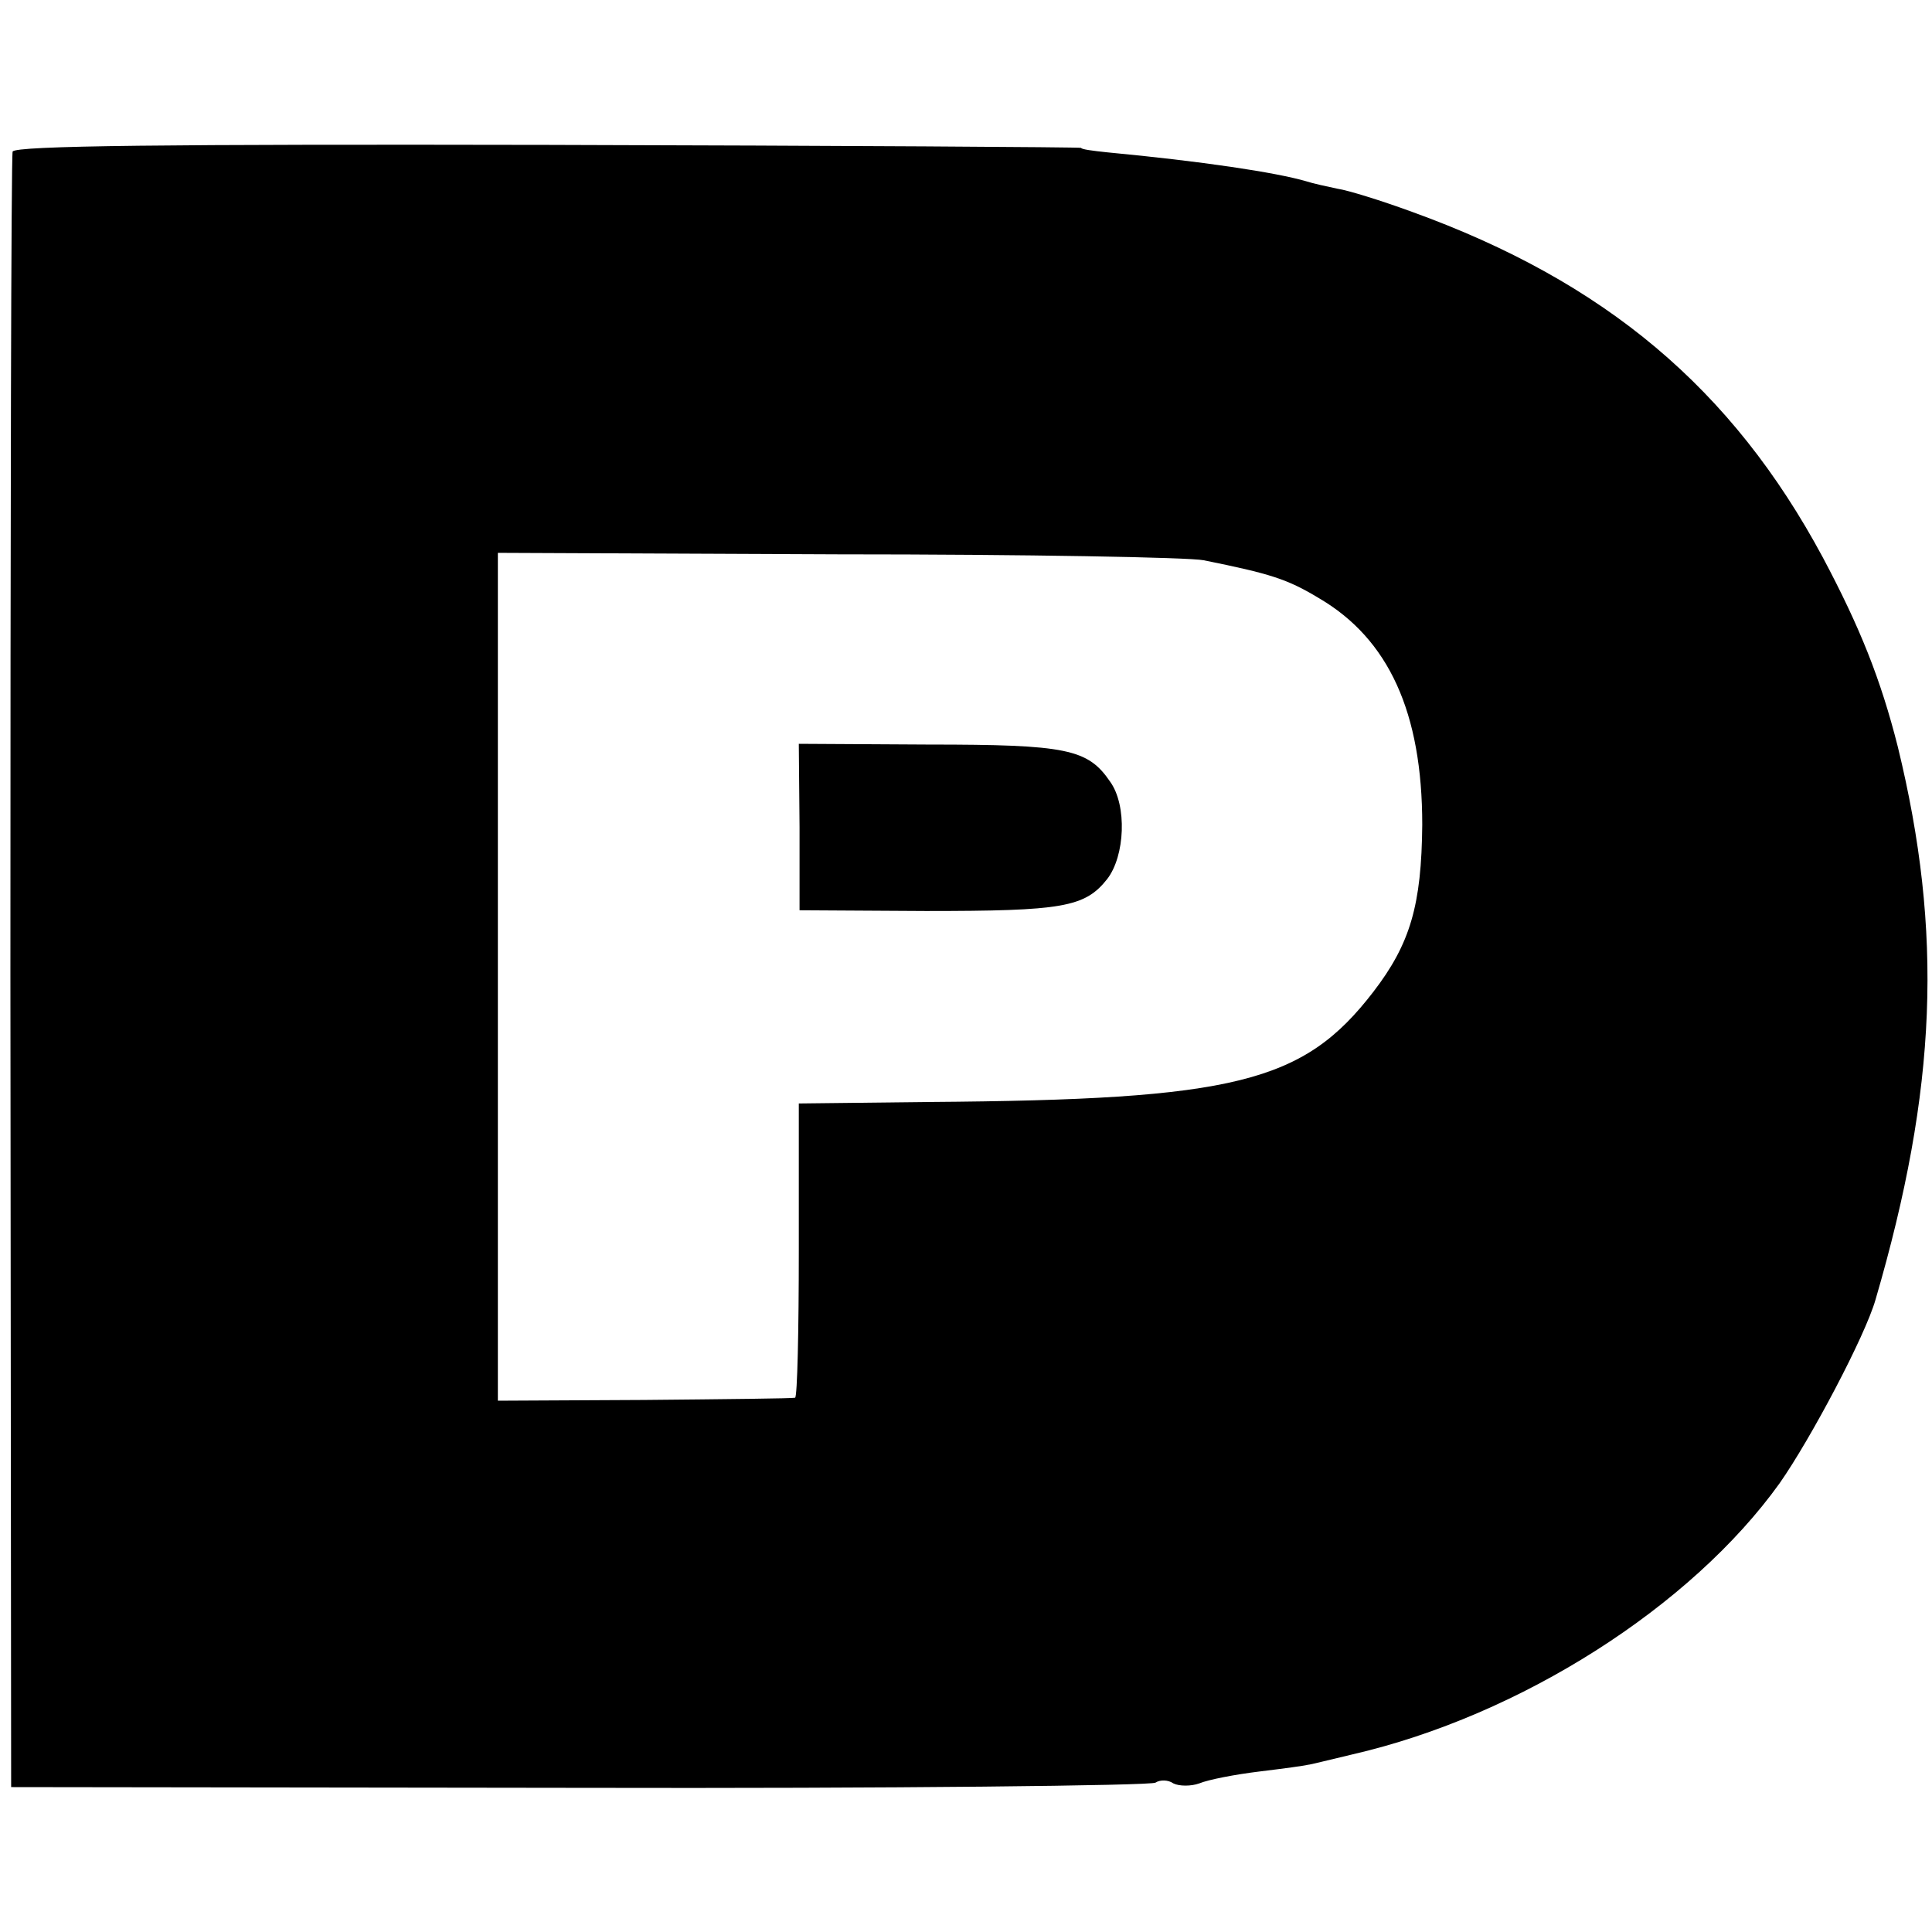
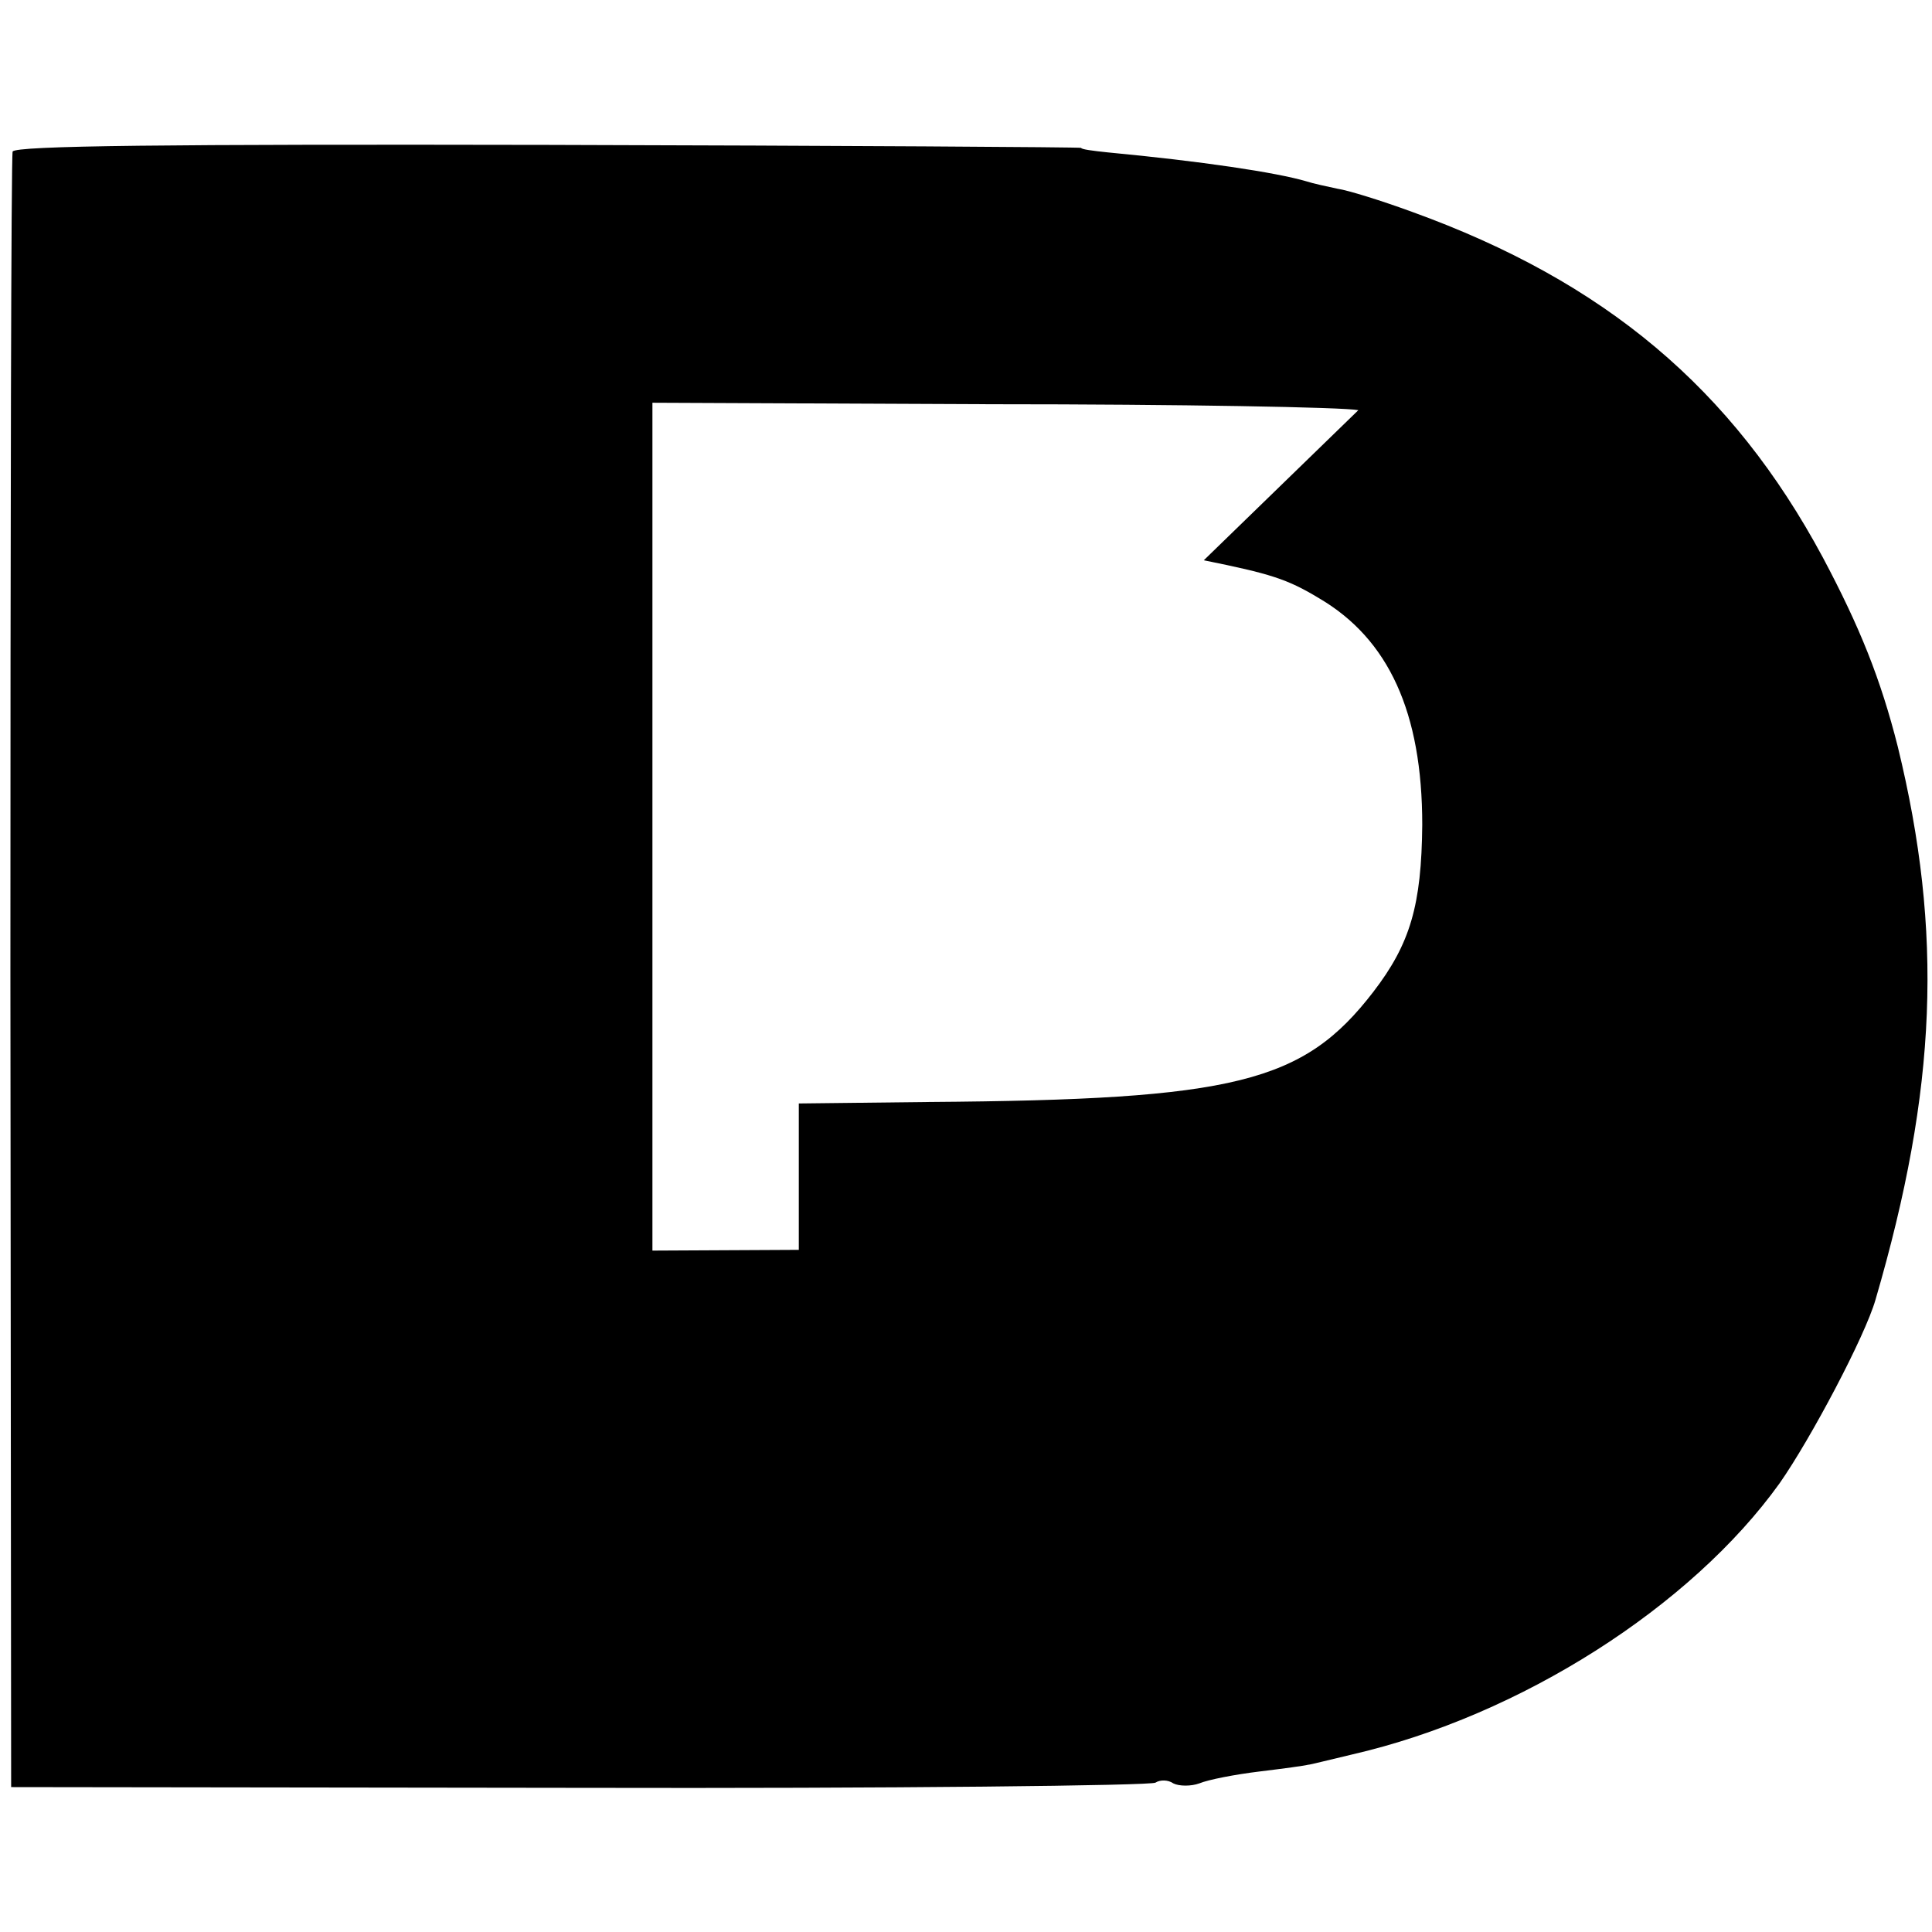
<svg xmlns="http://www.w3.org/2000/svg" version="1.0" width="260pt" height="260pt" viewBox="0 0 260 260" preserveAspectRatio="xMidYMid meet">
  <g transform="translate(0,260) scale(0.1,-0.1)" fill="#000000" stroke="none">
-     <path d="M17 2396 c-2 -6 -3 -504 -3 -1106 l1 -1095 765 -1 c421 -1 770 3 775 7 6 4 17 4 24 -1 8 -4 24 -4 35 0 12 5 48 12 81 16 33 4 62 8 65 9 3 0 30 7 60 14 226 52 456 199 575 365 42 60 115 198 129 247 83 284 91 494 30 744 -23 91 -51 161 -101 255 -122 227 -293 371 -553 465 -41 15 -86 29 -100 31 -14 3 -33 7 -42 10 -41 12 -141 27 -268 39 -19 2 -35 4 -35 6 0 1 -323 3 -717 4 -511 1 -718 -1 -721 -9z m1603 -550 c89 -18 112 -25 155 -51 94 -55 139 -154 139 -305 -1 -108 -16 -160 -66 -225 -94 -122 -185 -145 -598 -148 l-175 -2 0 -197 c0 -109 -2 -198 -5 -199 -3 -1 -94 -2 -203 -3 l-197 -1 0 570 0 571 458 -2 c251 0 473 -4 492 -8z" />
-     <path d="M1076 1487 l0 -112 170 -1 c184 0 214 5 244 43 24 31 27 99 4 131 -30 44 -58 50 -244 50 l-175 1 1 -112z" />
+     <path d="M17 2396 c-2 -6 -3 -504 -3 -1106 l1 -1095 765 -1 c421 -1 770 3 775 7 6 4 17 4 24 -1 8 -4 24 -4 35 0 12 5 48 12 81 16 33 4 62 8 65 9 3 0 30 7 60 14 226 52 456 199 575 365 42 60 115 198 129 247 83 284 91 494 30 744 -23 91 -51 161 -101 255 -122 227 -293 371 -553 465 -41 15 -86 29 -100 31 -14 3 -33 7 -42 10 -41 12 -141 27 -268 39 -19 2 -35 4 -35 6 0 1 -323 3 -717 4 -511 1 -718 -1 -721 -9z m1603 -550 c89 -18 112 -25 155 -51 94 -55 139 -154 139 -305 -1 -108 -16 -160 -66 -225 -94 -122 -185 -145 -598 -148 l-175 -2 0 -197 l-197 -1 0 570 0 571 458 -2 c251 0 473 -4 492 -8z" />
  </g>
</svg>